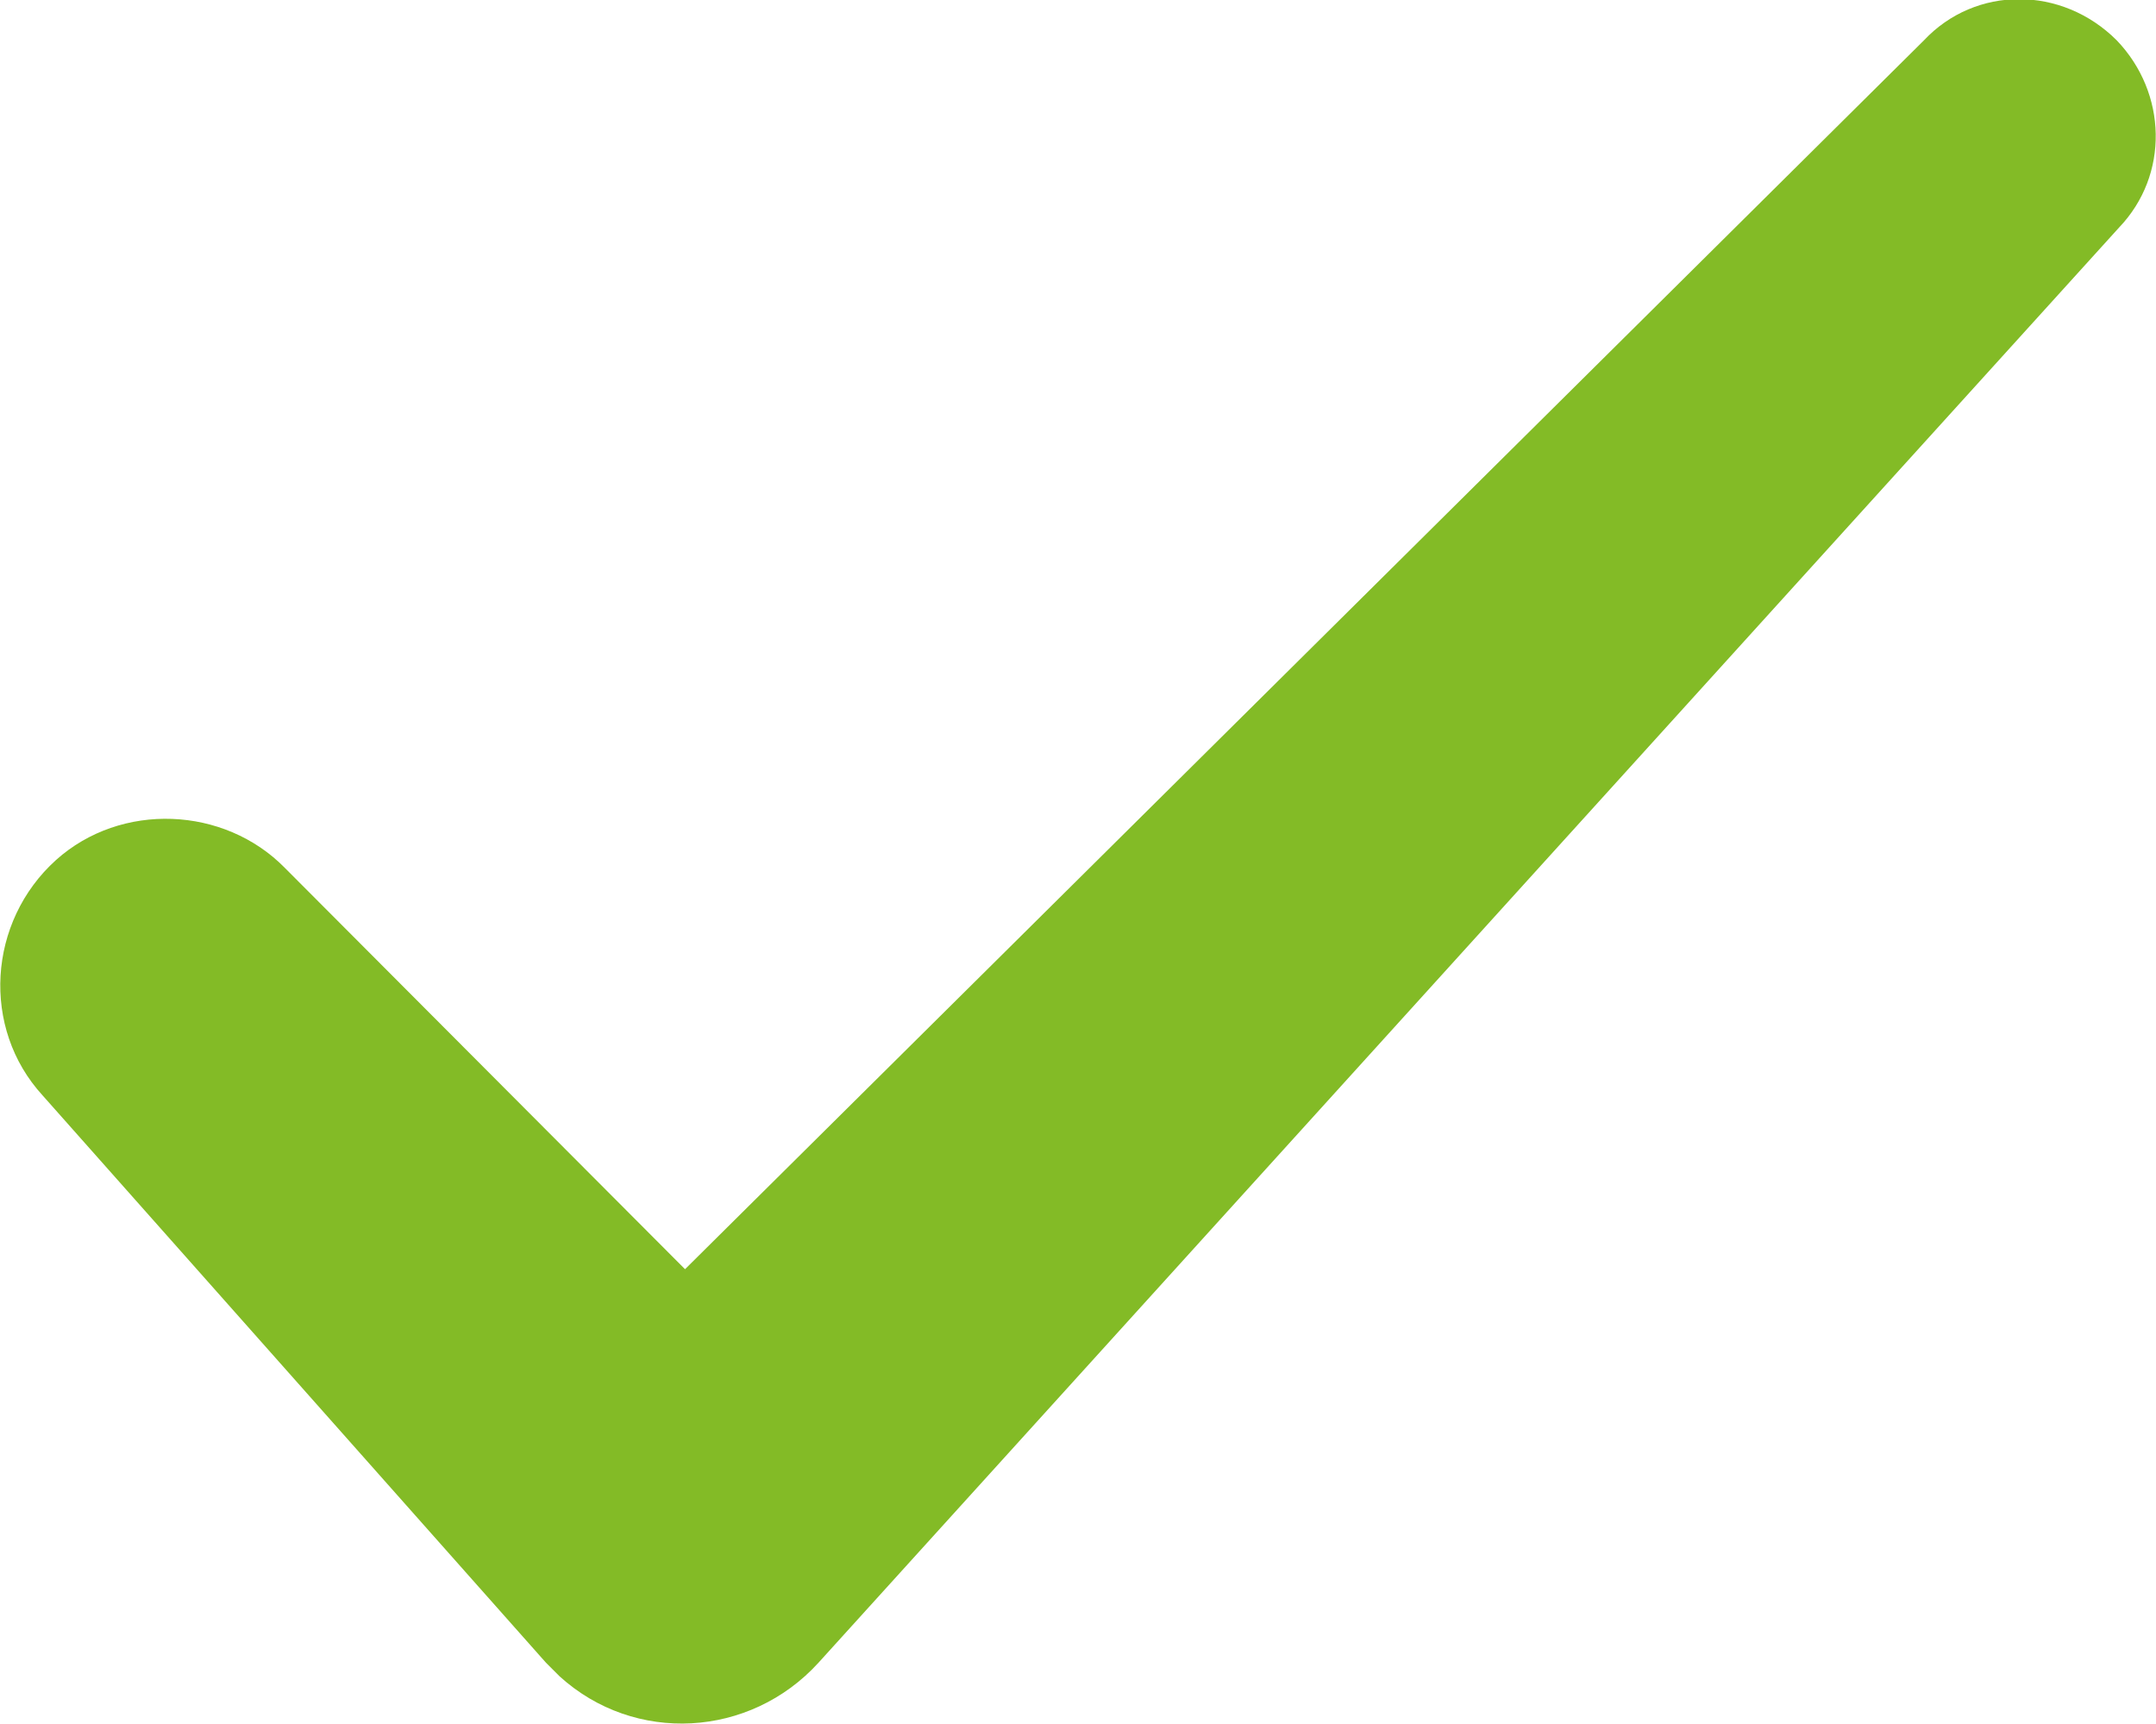
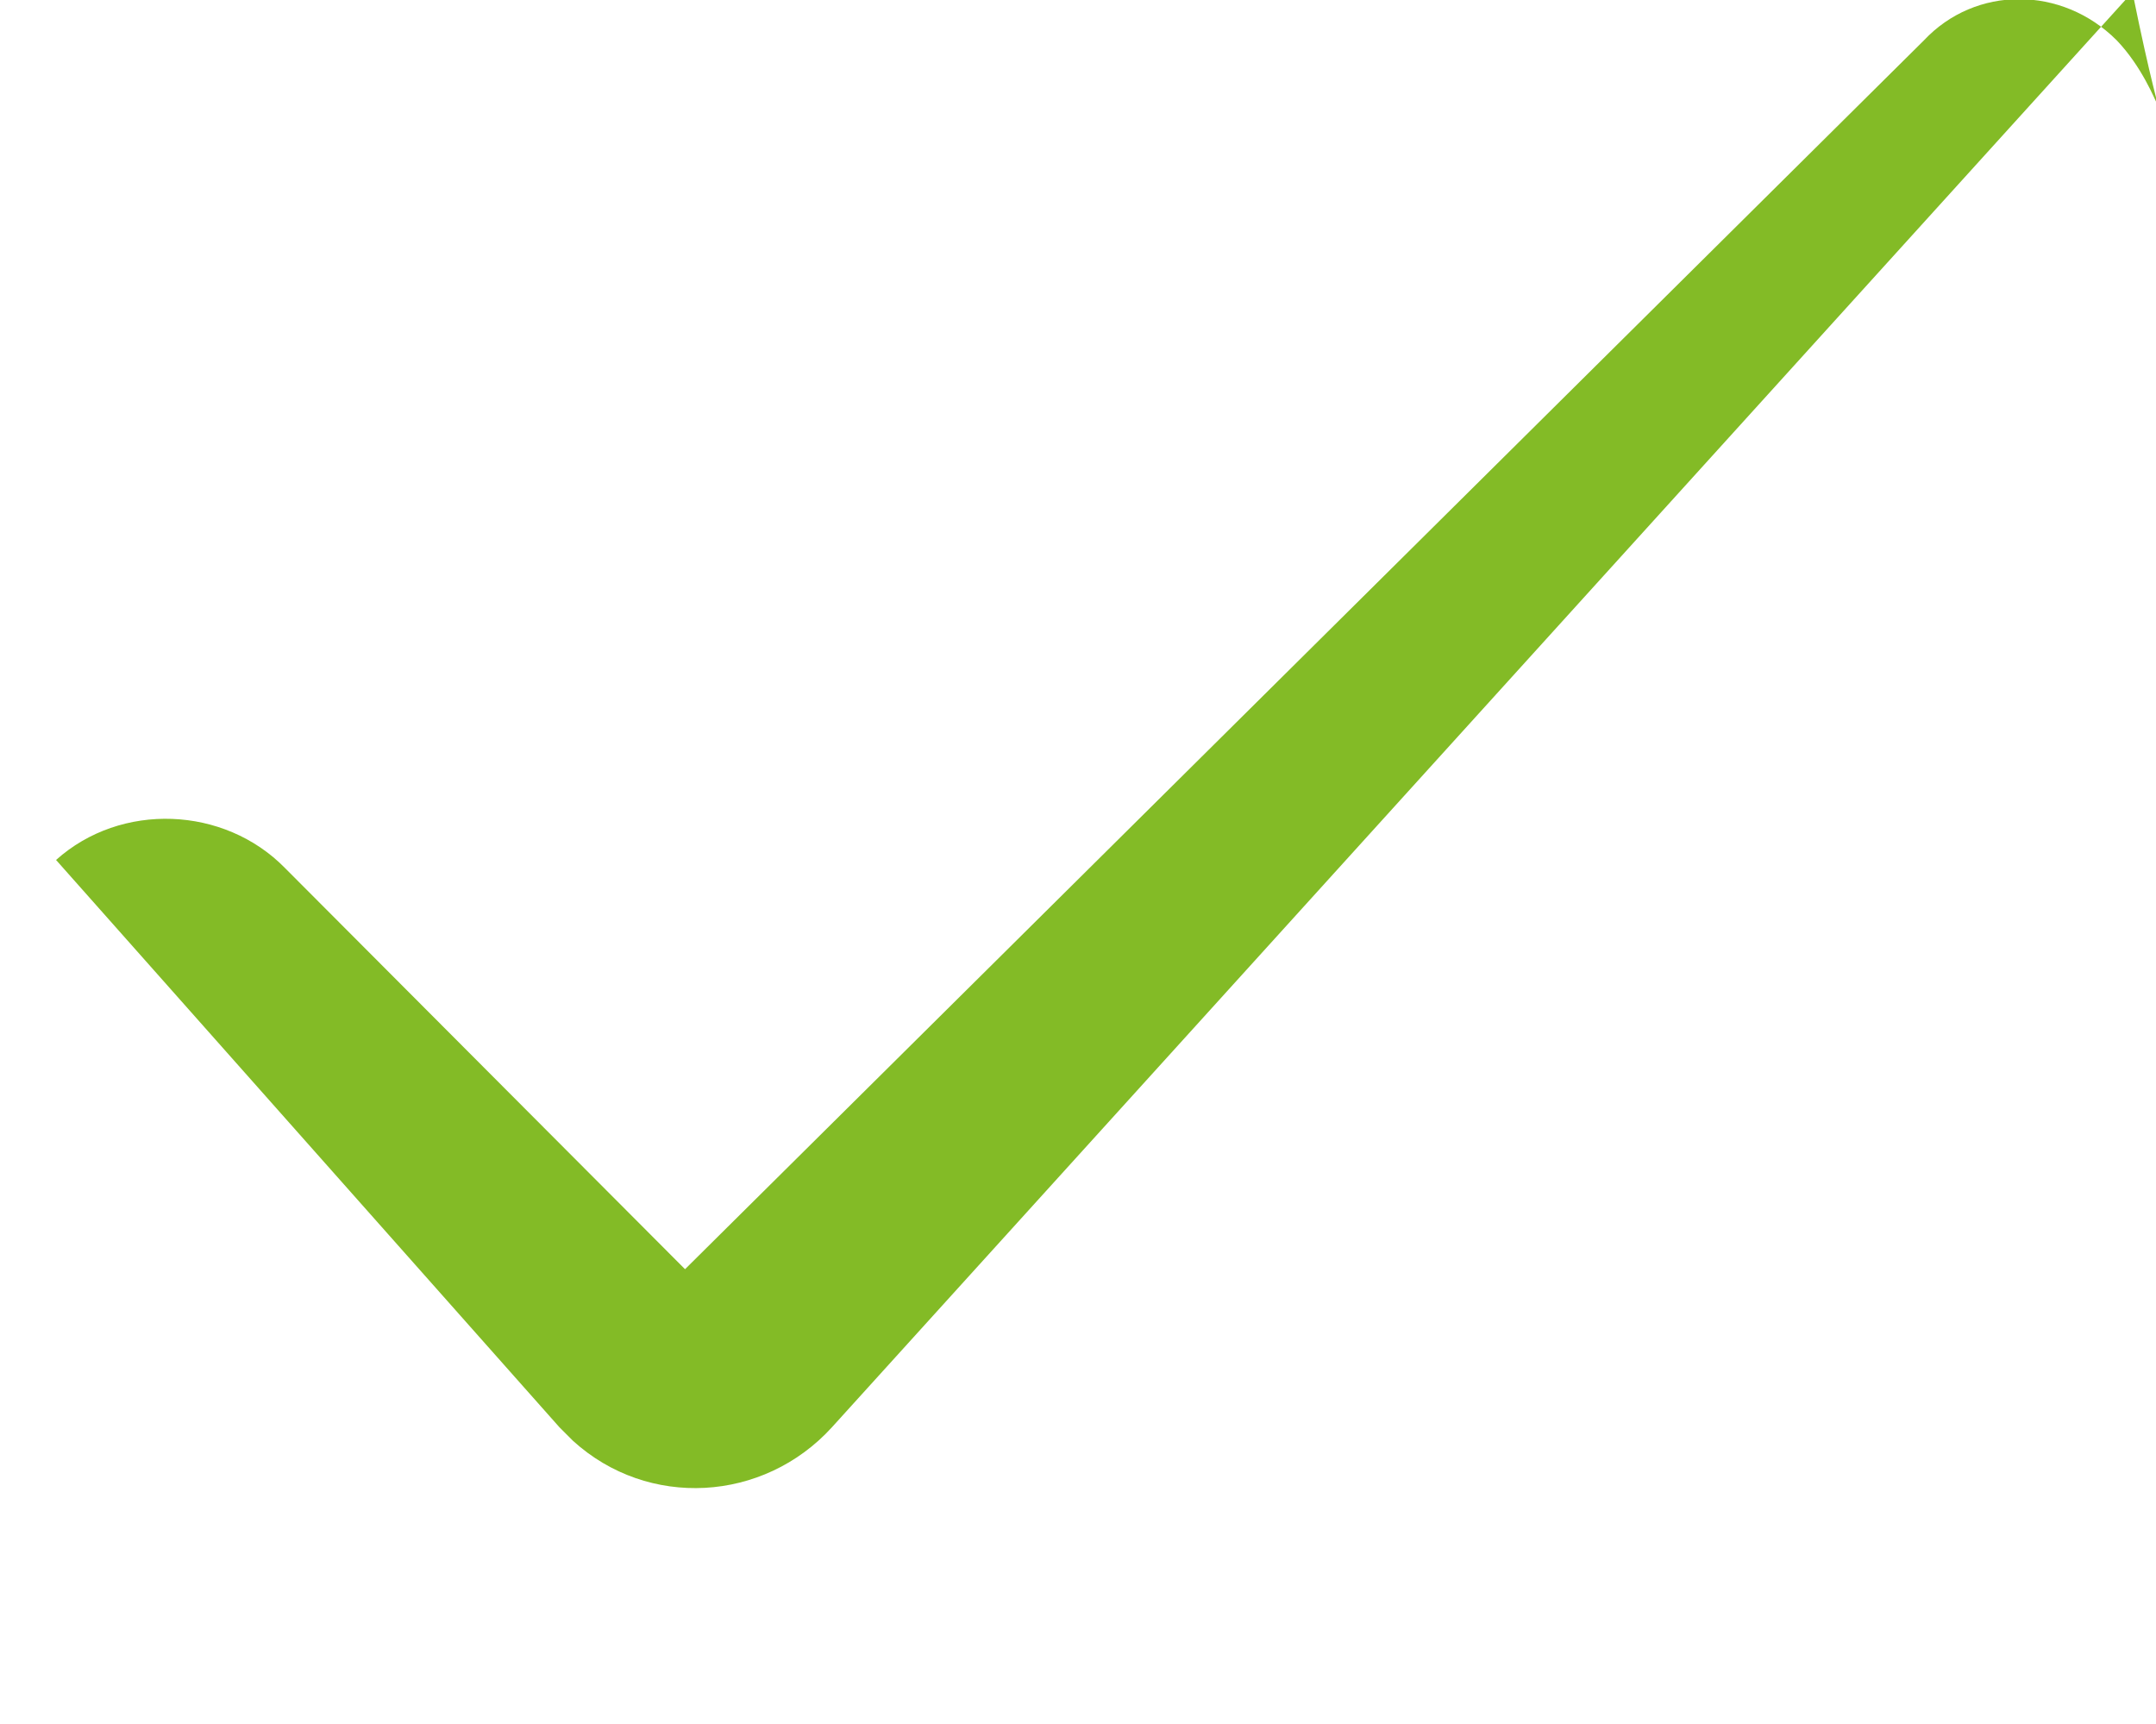
<svg xmlns="http://www.w3.org/2000/svg" version="1.1" id="Layer_1" x="0px" y="0px" viewBox="0 0 19.23 15.38" style="enable-background:new 0 0 19.23 15.38;" xml:space="preserve">
  <style type="text/css">
	.st0{fill:#83BB26;}
</style>
-   <path class="st0" d="M18.88,0.36c-0.49-0.49-1.26-0.49-1.72,0L6.11,11.32L2.54,7.74C2,7.19,1.08,7.15,0.5,7.67  c-0.61,0.55-0.67,1.5-0.12,2.1l4.49,5.06c0.04,0.04,0.08,0.08,0.12,0.12c0.67,0.61,1.7,0.55,2.31-0.12l11.6-12.8  C19.35,1.56,19.33,0.83,18.88,0.36z" />
+   <path class="st0" d="M18.88,0.36c-0.49-0.49-1.26-0.49-1.72,0L6.11,11.32L2.54,7.74C2,7.19,1.08,7.15,0.5,7.67  l4.49,5.06c0.04,0.04,0.08,0.08,0.12,0.12c0.67,0.61,1.7,0.55,2.31-0.12l11.6-12.8  C19.35,1.56,19.33,0.83,18.88,0.36z" />
  <g>
</g>
  <g>
</g>
  <g>
</g>
  <g>
</g>
  <g>
</g>
  <g>
</g>
  <g>
</g>
  <g>
</g>
  <g>
</g>
  <g>
</g>
  <g>
</g>
  <g>
</g>
  <g>
</g>
  <g>
</g>
  <g>
</g>
</svg>